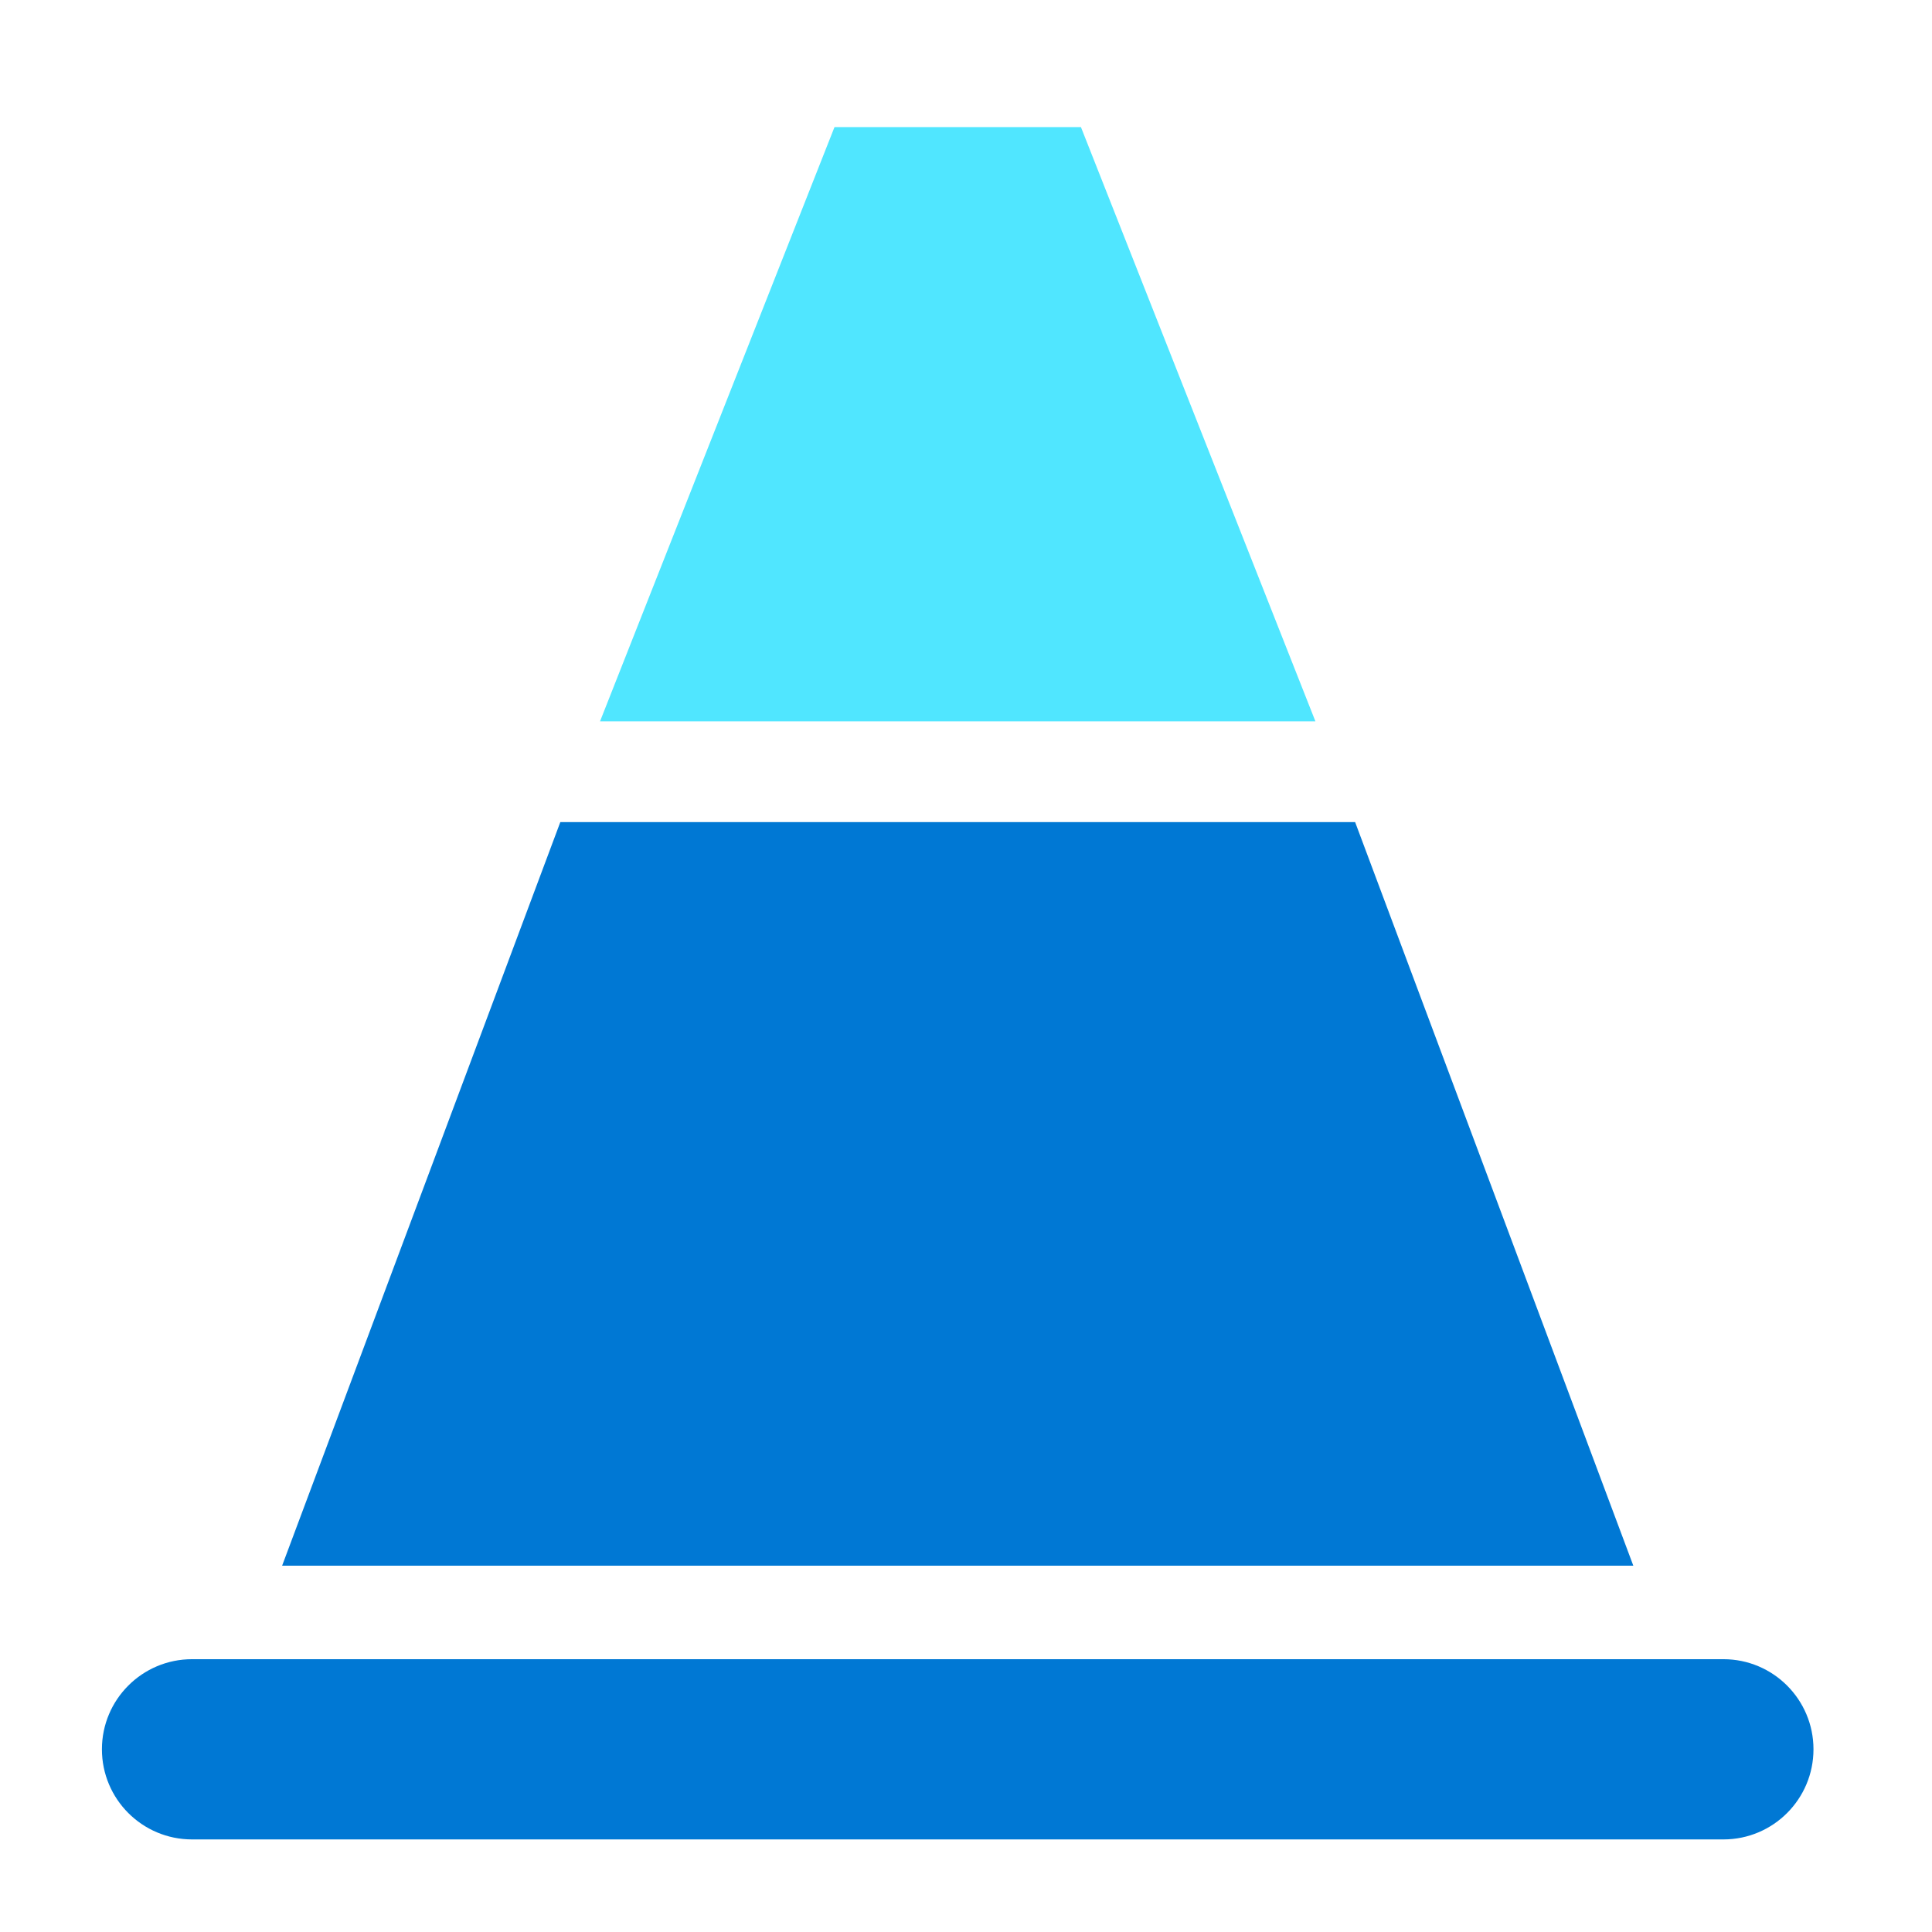
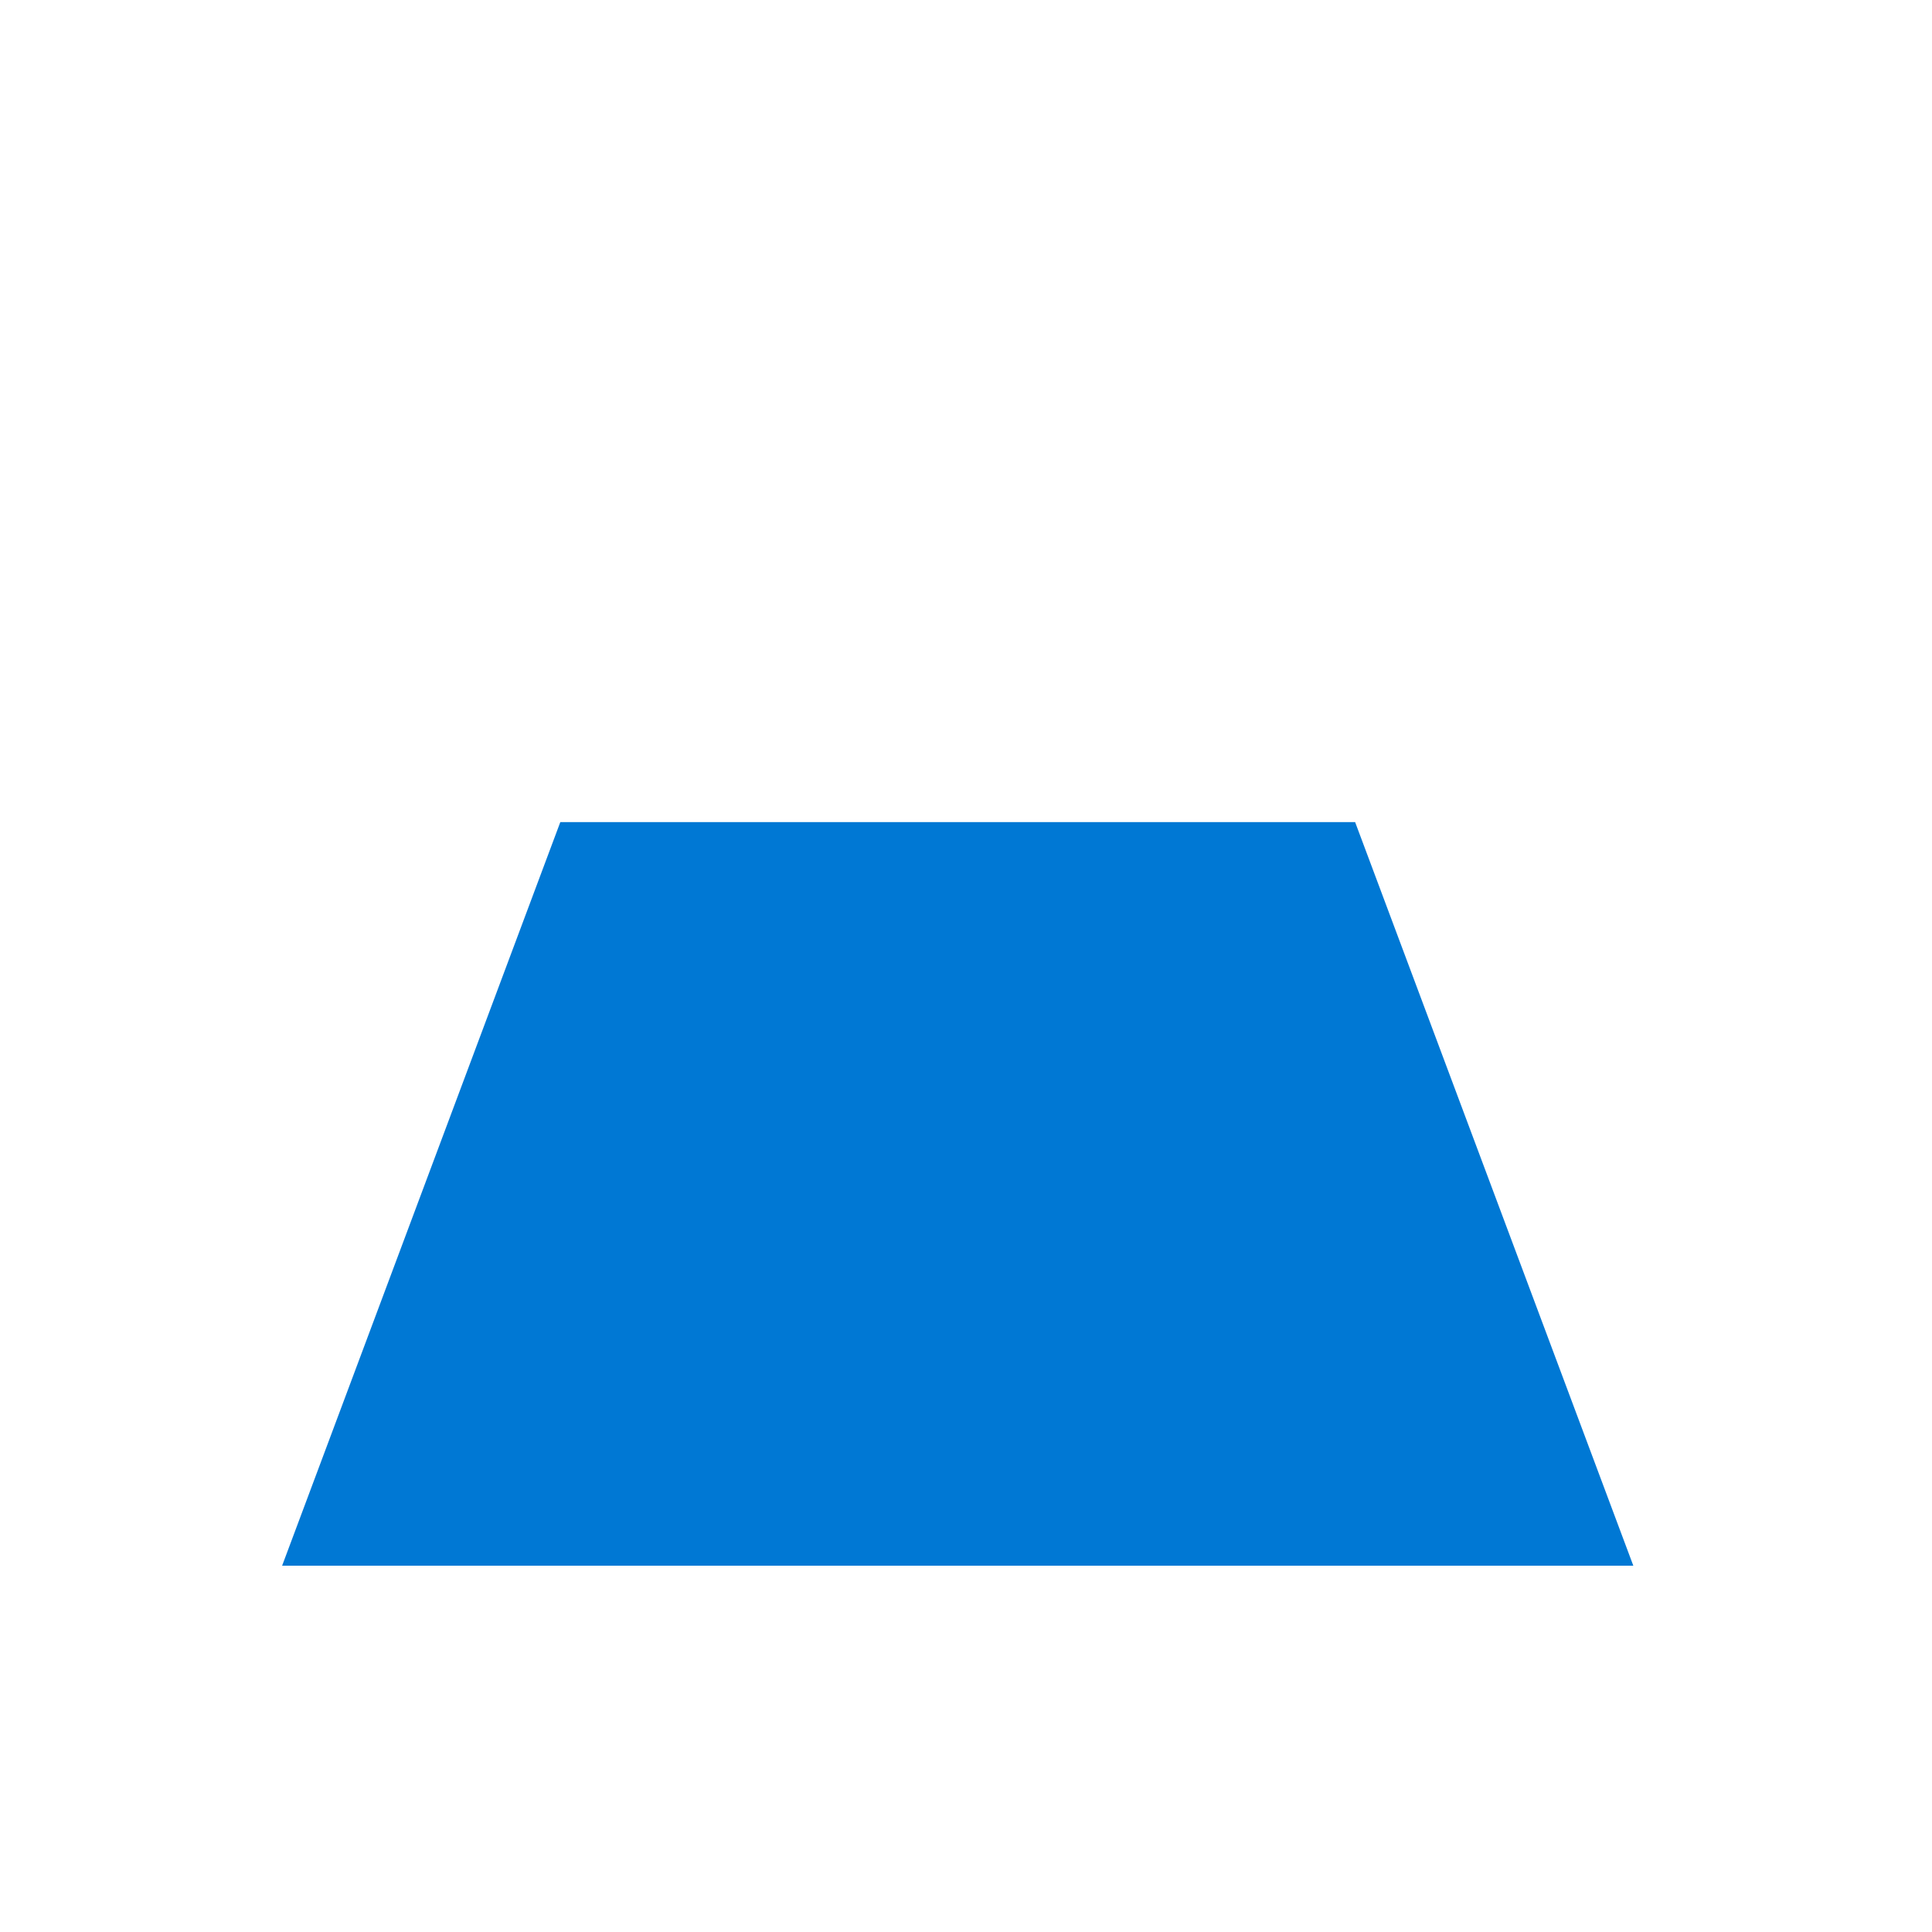
<svg xmlns="http://www.w3.org/2000/svg" data-slug-id="traffic-cone" viewBox="0 0 49 49">
-   <path d="M33.362 18.295H15.218L21.165 3.223H27.415L33.362 18.295Z" fill="#50E6FF" />
  <path d="M41.425 39.71H7.155L14.211 20.85H34.369L41.425 39.71Z" fill="#0078D4" />
-   <path d="M43.71 42.081H4.87C3.608 42.081 2.585 43.104 2.585 44.366C2.585 45.629 3.608 46.652 4.87 46.652H43.71C44.971 46.652 45.994 45.629 45.994 44.366C45.994 43.104 44.971 42.081 43.71 42.081Z" fill="#0078D4" />
</svg>